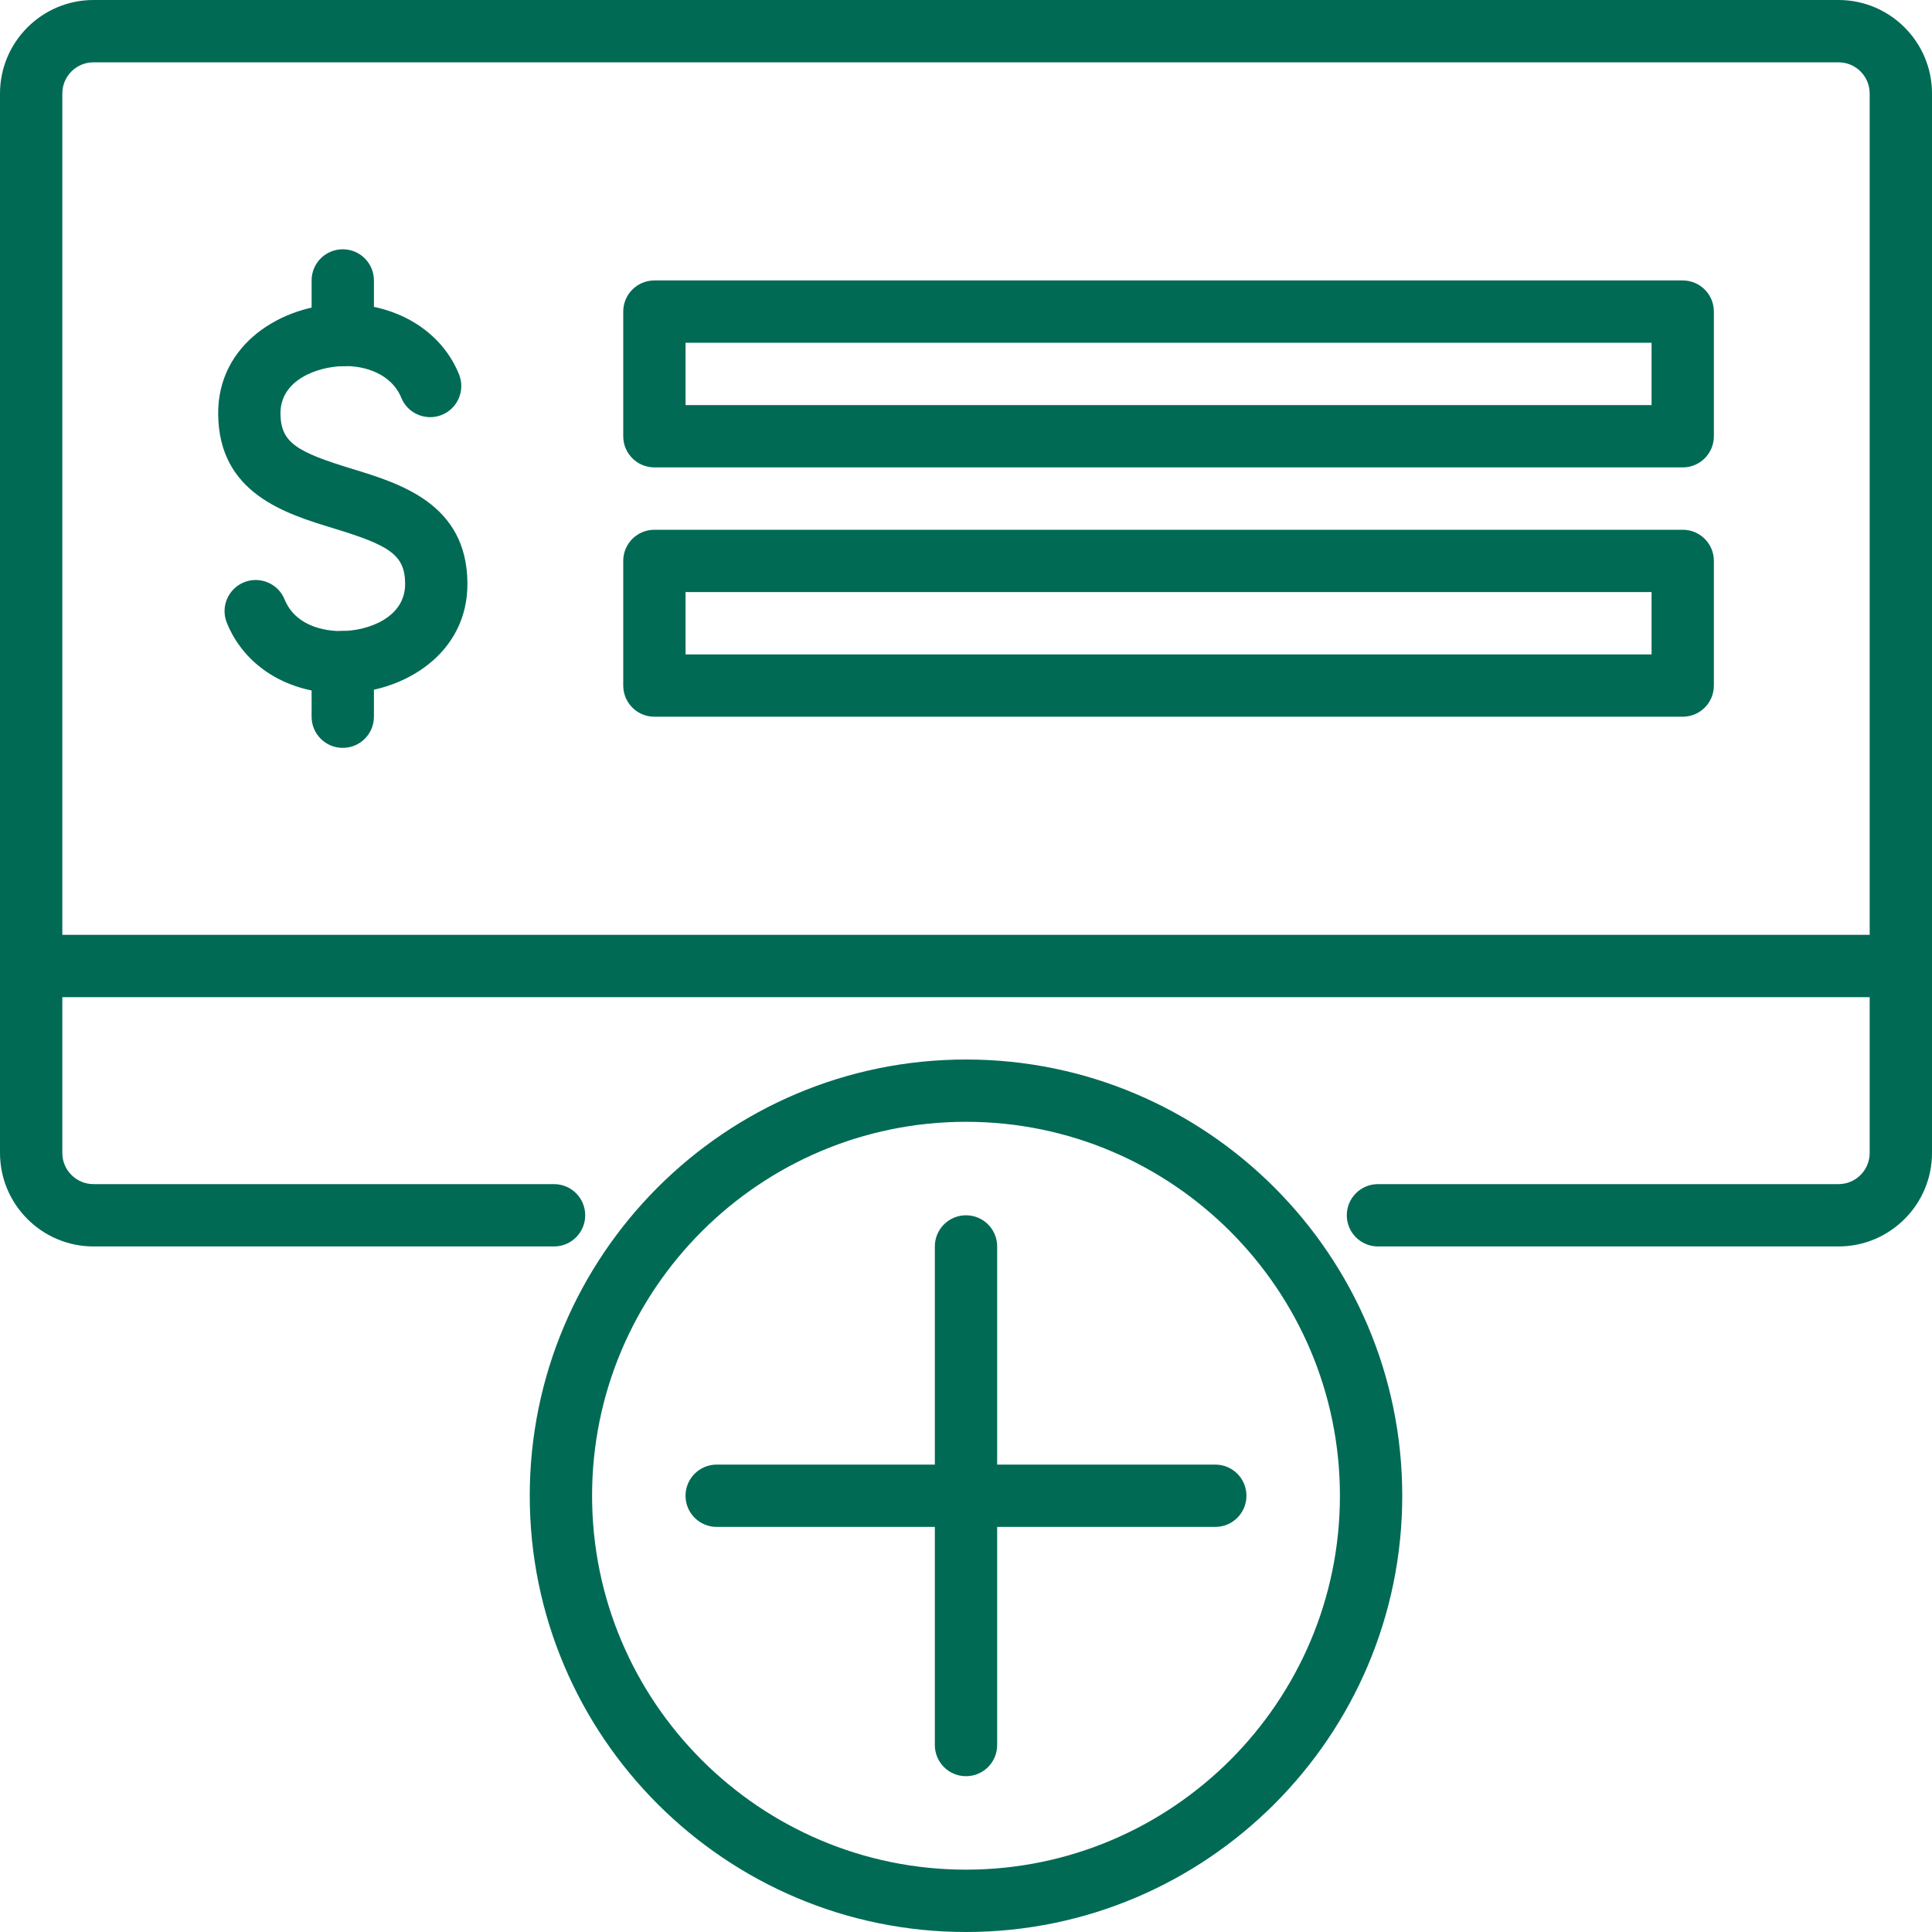
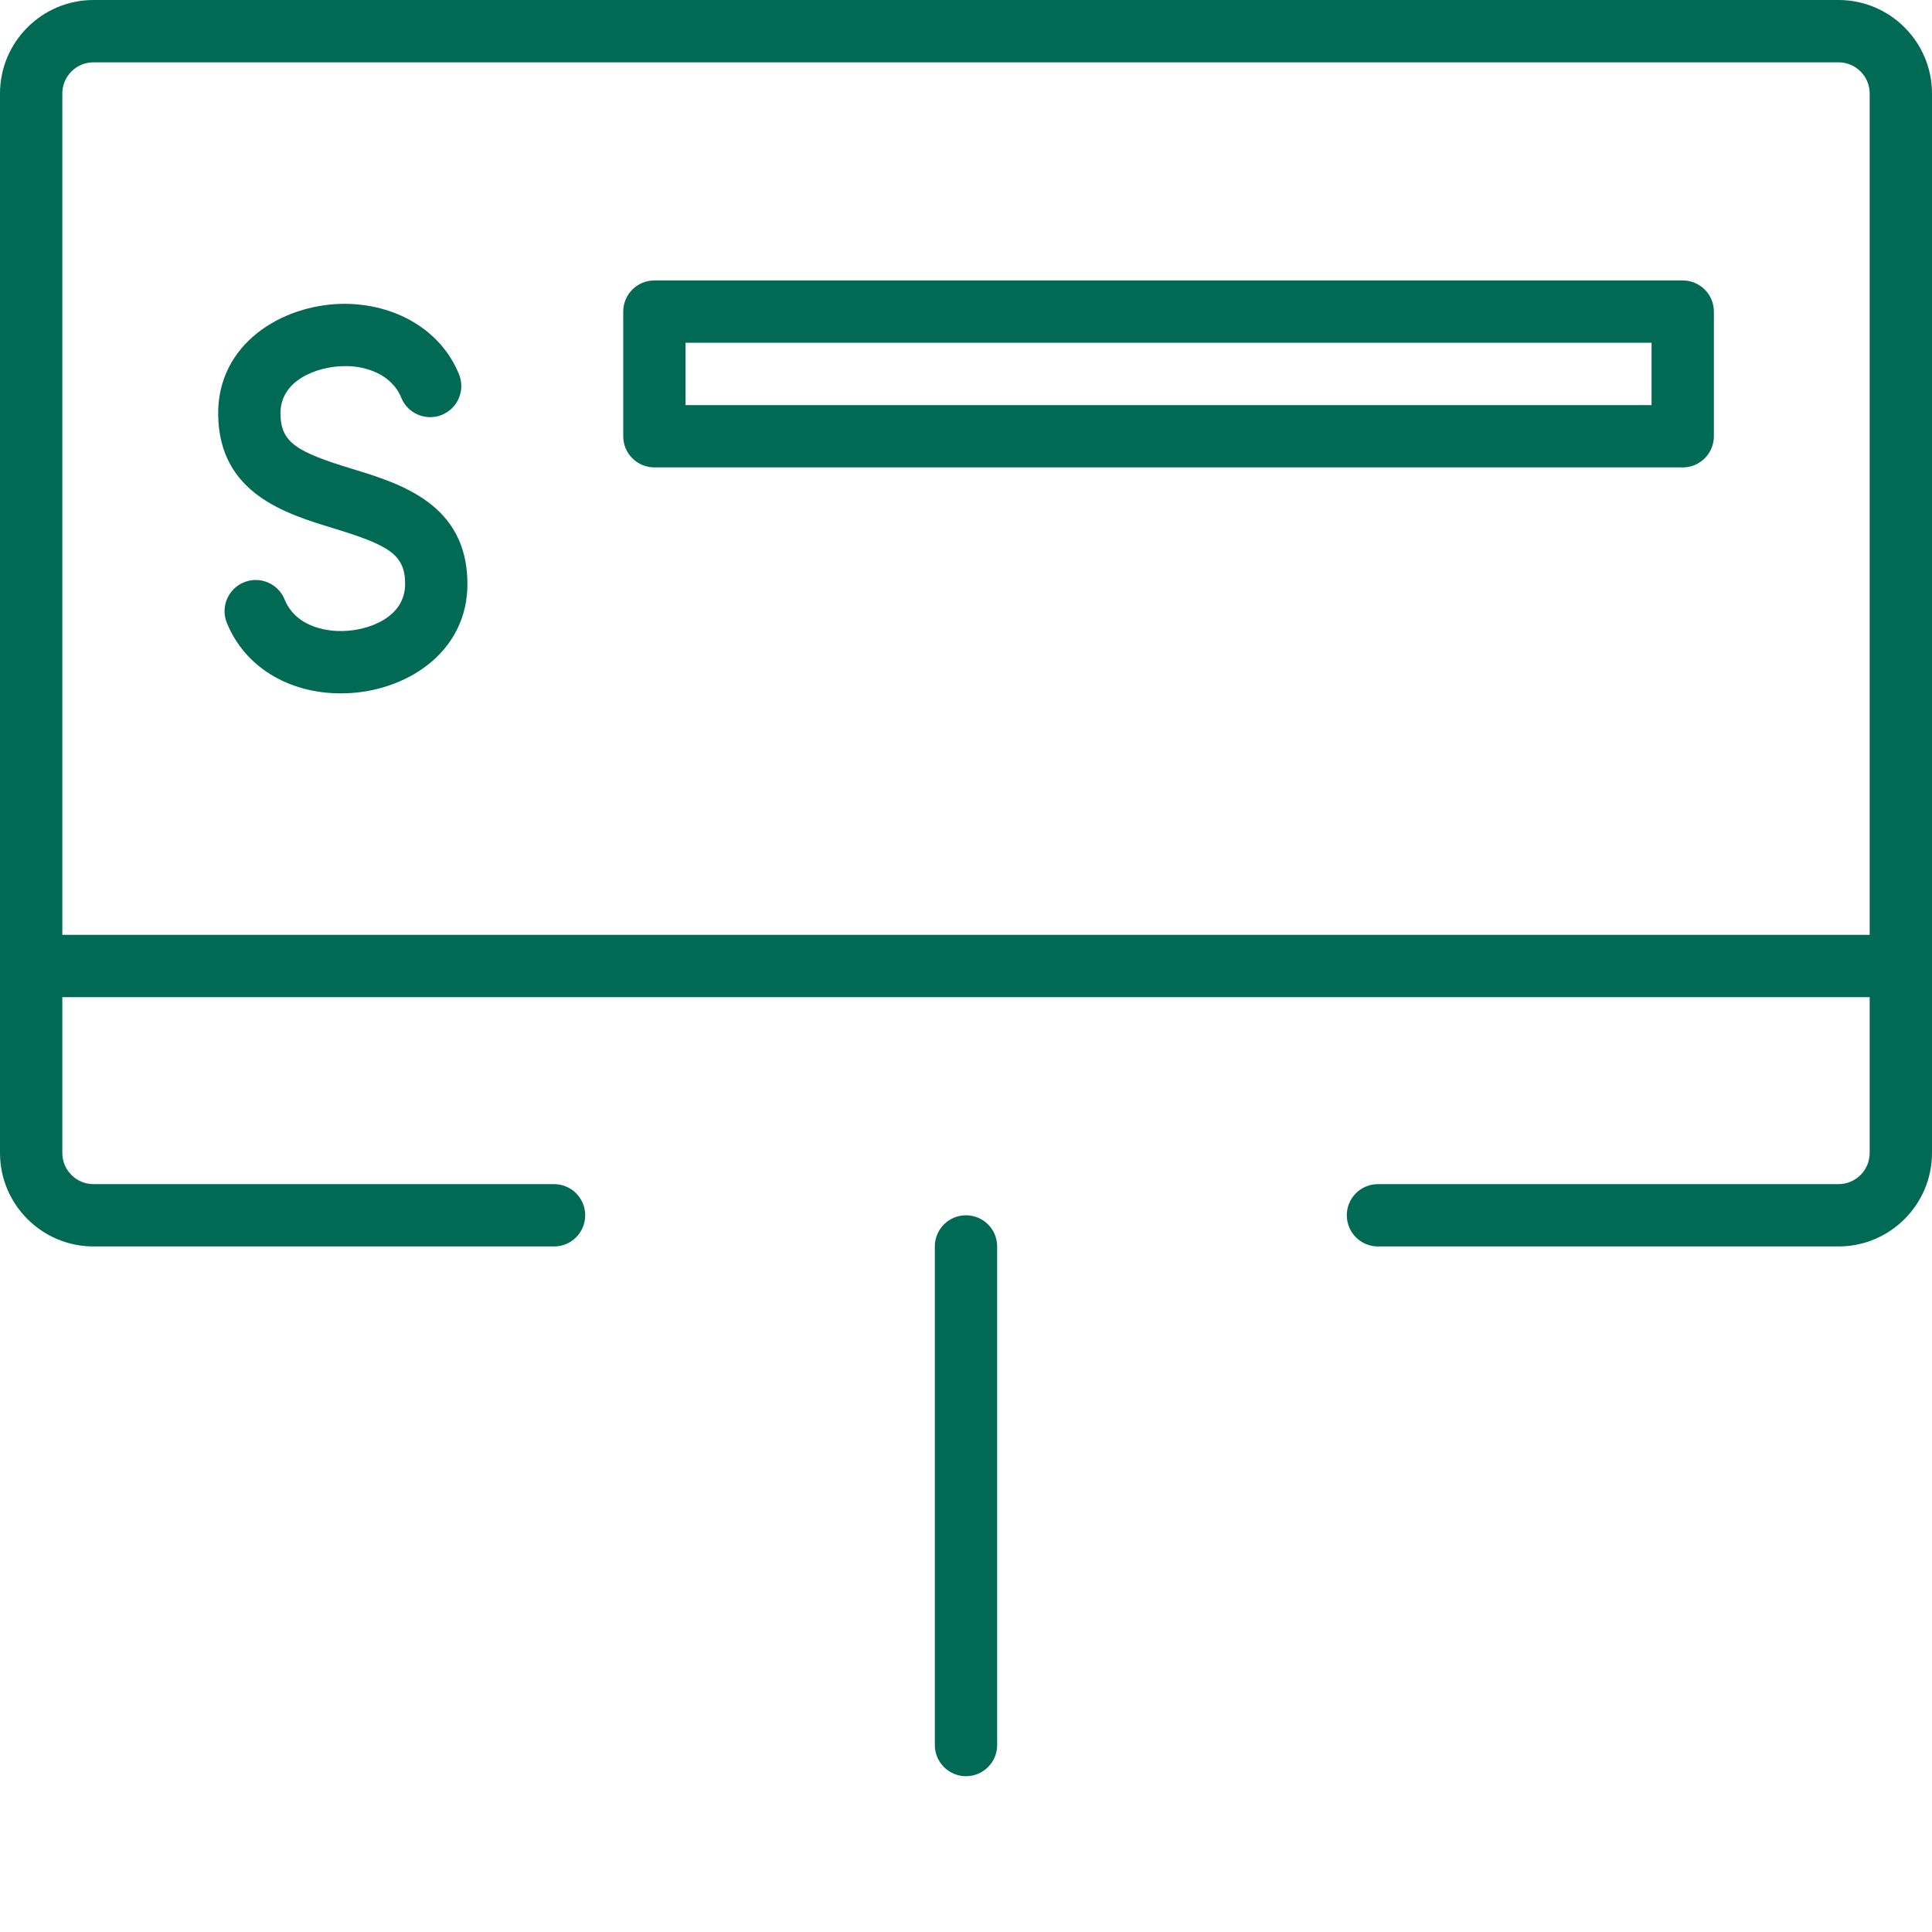
<svg xmlns="http://www.w3.org/2000/svg" width="70" height="70" viewBox="0 0 70 70" fill="none">
  <path d="M66.613 45.161H49.926C49.302 45.161 48.797 44.656 48.797 44.032C48.797 43.408 49.302 42.903 49.926 42.903H66.613C67.236 42.903 67.742 42.397 67.742 41.774V3.387C67.742 2.764 67.236 2.258 66.613 2.258H3.387C2.764 2.258 2.258 2.764 2.258 3.387V41.774C2.258 42.397 2.764 42.903 3.387 42.903H20.074C20.698 42.903 21.203 43.408 21.203 44.032C21.203 44.656 20.698 45.161 20.074 45.161H3.387C1.52 45.161 0 43.641 0 41.774V3.387C0 1.52 1.52 0 3.387 0H66.613C68.48 0 70 1.52 70 3.387V41.774C70 43.641 68.48 45.161 66.613 45.161Z" fill="#006A55" />
  <path d="M12.348 25.122C10.441 25.122 8.862 24.15 8.22 22.569C7.984 21.991 8.262 21.333 8.84 21.097C9.415 20.864 10.077 21.14 10.311 21.718C10.755 22.803 12.012 22.874 12.404 22.863C13.328 22.852 14.691 22.384 14.679 21.14C14.669 20.089 14.087 19.754 12.091 19.144C10.335 18.609 7.932 17.875 7.905 15.013C7.879 12.464 10.201 11.047 12.401 11.008C14.318 10.988 15.979 11.956 16.63 13.56C16.866 14.138 16.588 14.796 16.01 15.032C15.435 15.265 14.773 14.988 14.539 14.411C14.187 13.547 13.217 13.239 12.437 13.266C11.518 13.282 10.15 13.755 10.162 14.989C10.172 16.04 10.754 16.375 12.75 16.985C14.506 17.52 16.909 18.254 16.936 21.116C16.962 23.682 14.636 25.095 12.433 25.121H12.347L12.348 25.122Z" fill="#006A55" />
-   <path d="M12.419 27.097C11.795 27.097 11.29 26.592 11.29 25.968V23.992C11.29 23.368 11.795 22.863 12.419 22.863C13.043 22.863 13.548 23.368 13.548 23.992V25.968C13.548 26.592 13.043 27.097 12.419 27.097Z" fill="#006A55" />
-   <path d="M12.419 13.266C11.795 13.266 11.29 12.761 11.29 12.137V10.161C11.29 9.537 11.795 9.032 12.419 9.032C13.043 9.032 13.548 9.537 13.548 10.161V12.137C13.548 12.761 13.043 13.266 12.419 13.266Z" fill="#006A55" />
  <path d="M60.968 16.935H23.71C23.086 16.935 22.581 16.43 22.581 15.806V11.29C22.581 10.666 23.086 10.161 23.71 10.161H60.968C61.592 10.161 62.097 10.666 62.097 11.29V15.806C62.097 16.43 61.592 16.935 60.968 16.935ZM24.839 14.677H59.839V12.419H24.839V14.677Z" fill="#006A55" />
-   <path d="M60.968 25.968H23.71C23.086 25.968 22.581 25.463 22.581 24.839V20.323C22.581 19.699 23.086 19.194 23.71 19.194H60.968C61.592 19.194 62.097 19.699 62.097 20.323V24.839C62.097 25.463 61.592 25.968 60.968 25.968ZM24.839 23.71H59.839V21.452H24.839V23.71Z" fill="#006A55" />
-   <path d="M35 70C26.284 70 19.194 62.91 19.194 54.194C19.194 45.478 26.284 38.388 35 38.388C43.716 38.388 50.806 45.478 50.806 54.194C50.806 62.91 43.716 70 35 70ZM35 40.645C27.529 40.645 21.452 46.723 21.452 54.193C21.452 61.663 27.53 67.741 35 67.741C42.47 67.741 48.548 61.663 48.548 54.193C48.548 46.723 42.47 40.645 35 40.645Z" fill="#006A55" />
  <path d="M35 64.355C34.376 64.355 33.871 63.85 33.871 63.226V45.161C33.871 44.537 34.376 44.032 35 44.032C35.624 44.032 36.129 44.537 36.129 45.161V63.226C36.129 63.85 35.624 64.355 35 64.355Z" fill="#006A55" />
-   <path d="M44.032 55.323H25.967C25.343 55.323 24.838 54.818 24.838 54.194C24.838 53.57 25.343 53.065 25.967 53.065H44.032C44.656 53.065 45.161 53.57 45.161 54.194C45.161 54.818 44.656 55.323 44.032 55.323Z" fill="#006A55" />
  <path d="M68.871 36.129H1.129C0.505 36.129 0 35.624 0 35C0 34.376 0.505 33.871 1.129 33.871H68.871C69.495 33.871 70 34.376 70 35C70 35.624 69.495 36.129 68.871 36.129Z" fill="#006A55" />
</svg>